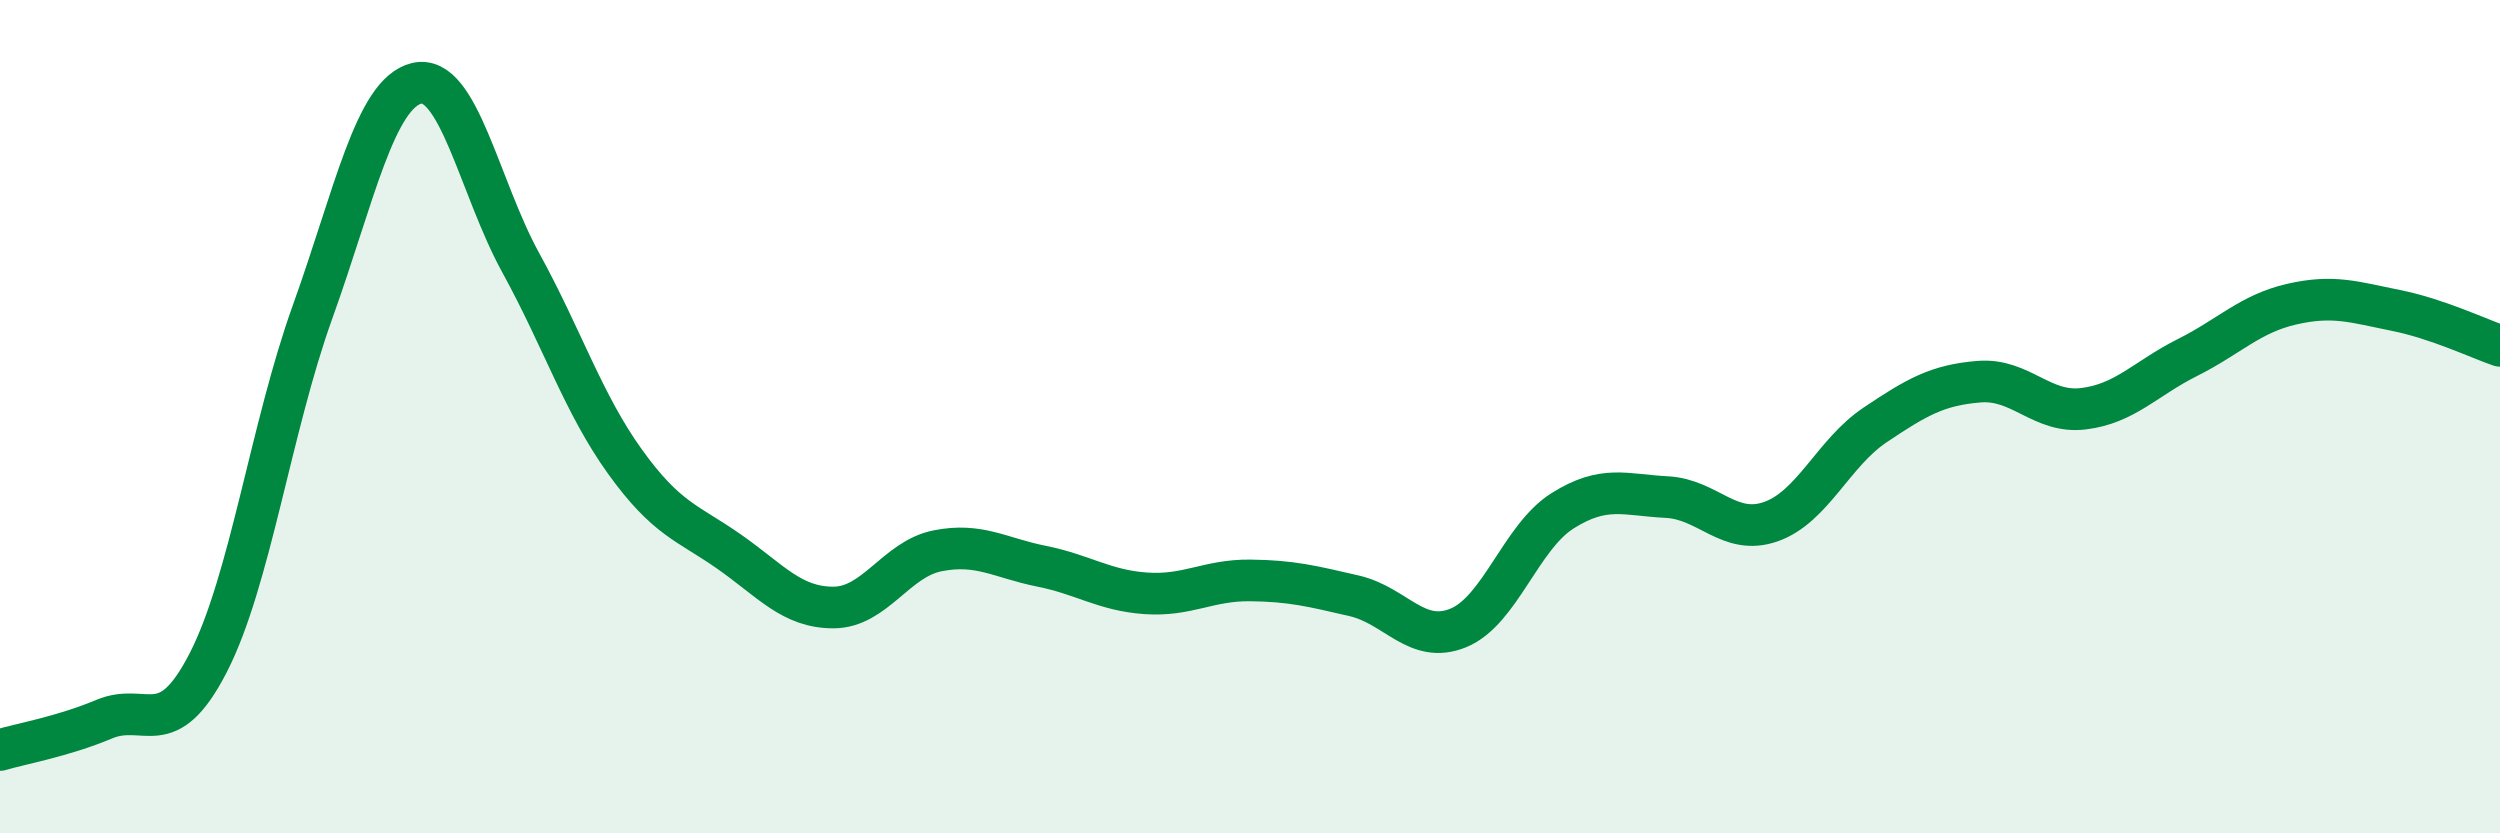
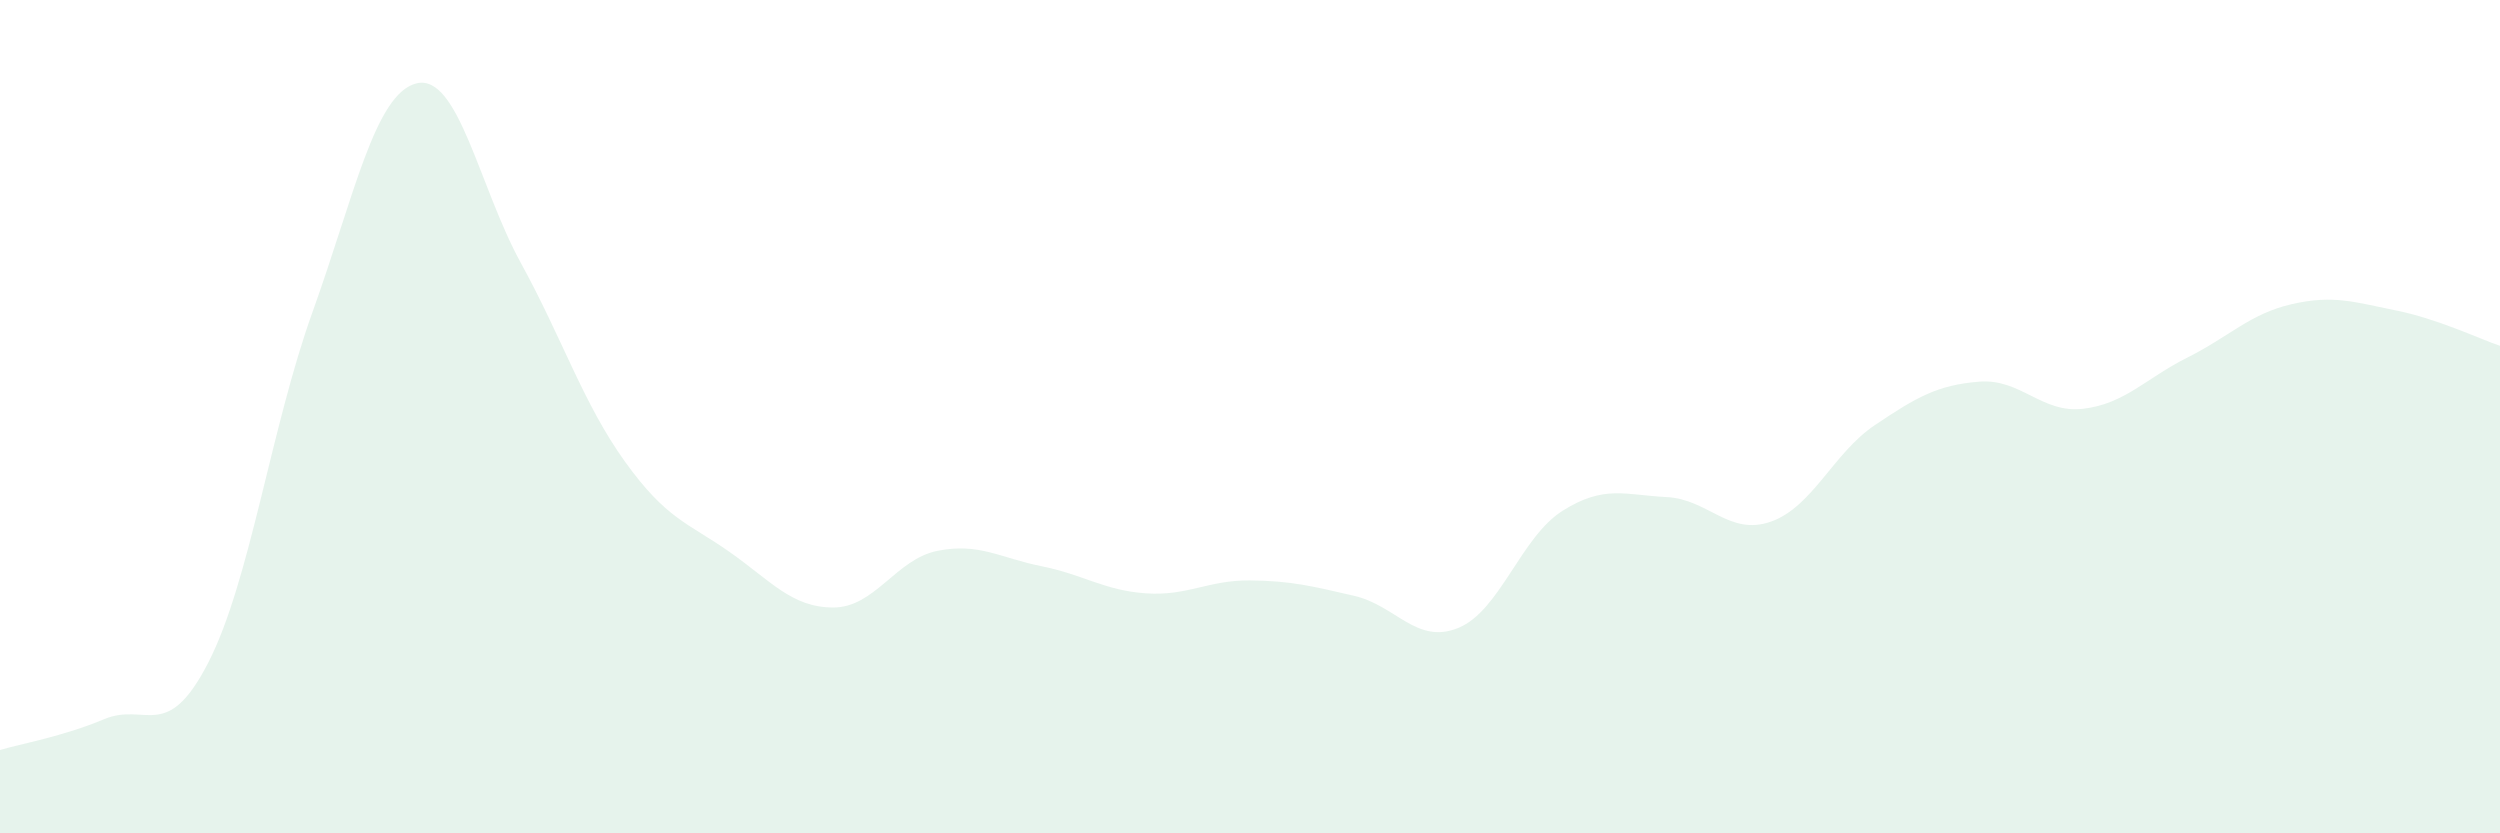
<svg xmlns="http://www.w3.org/2000/svg" width="60" height="20" viewBox="0 0 60 20">
  <path d="M 0,18 C 0.5,17.85 1.5,17.68 2.5,17.26 C 3.5,16.84 4,17.85 5,15.9 C 6,13.95 6.5,10.27 7.5,7.49 C 8.5,4.71 9,2.24 10,2 C 11,1.76 11.5,4.49 12.5,6.31 C 13.5,8.13 14,9.69 15,11.08 C 16,12.47 16.5,12.54 17.5,13.24 C 18.5,13.94 19,14.58 20,14.58 C 21,14.58 21.5,13.42 22.5,13.22 C 23.5,13.02 24,13.39 25,13.59 C 26,13.79 26.5,14.17 27.5,14.24 C 28.5,14.31 29,13.92 30,13.93 C 31,13.94 31.5,14.07 32.5,14.3 C 33.5,14.53 34,15.48 35,15.07 C 36,14.66 36.5,12.89 37.5,12.26 C 38.5,11.63 39,11.88 40,11.93 C 41,11.98 41.5,12.87 42.5,12.52 C 43.5,12.17 44,10.87 45,10.2 C 46,9.53 46.5,9.24 47.5,9.16 C 48.5,9.08 49,9.93 50,9.81 C 51,9.69 51.5,9.08 52.5,8.58 C 53.5,8.08 54,7.53 55,7.3 C 56,7.07 56.5,7.25 57.5,7.45 C 58.5,7.65 59.5,8.13 60,8.3L60 20L0 20Z" fill="#008740" opacity="0.1" stroke-linecap="round" stroke-linejoin="round" />
-   <path d="M 0,18 C 0.5,17.85 1.5,17.68 2.5,17.26 C 3.5,16.84 4,17.85 5,15.9 C 6,13.95 6.5,10.27 7.5,7.49 C 8.5,4.71 9,2.24 10,2 C 11,1.76 11.5,4.49 12.5,6.31 C 13.5,8.13 14,9.69 15,11.08 C 16,12.47 16.5,12.54 17.5,13.24 C 18.5,13.94 19,14.58 20,14.58 C 21,14.58 21.5,13.42 22.5,13.22 C 23.5,13.02 24,13.39 25,13.59 C 26,13.79 26.5,14.17 27.5,14.24 C 28.5,14.31 29,13.92 30,13.93 C 31,13.94 31.5,14.07 32.5,14.3 C 33.5,14.53 34,15.48 35,15.07 C 36,14.66 36.5,12.89 37.5,12.26 C 38.5,11.63 39,11.88 40,11.93 C 41,11.98 41.5,12.87 42.5,12.52 C 43.5,12.17 44,10.87 45,10.2 C 46,9.53 46.5,9.24 47.5,9.16 C 48.5,9.08 49,9.93 50,9.81 C 51,9.69 51.5,9.08 52.5,8.58 C 53.5,8.08 54,7.53 55,7.3 C 56,7.07 56.5,7.25 57.5,7.45 C 58.5,7.65 59.5,8.13 60,8.3" stroke="#008740" stroke-width="1" fill="none" stroke-linecap="round" stroke-linejoin="round" />
</svg>